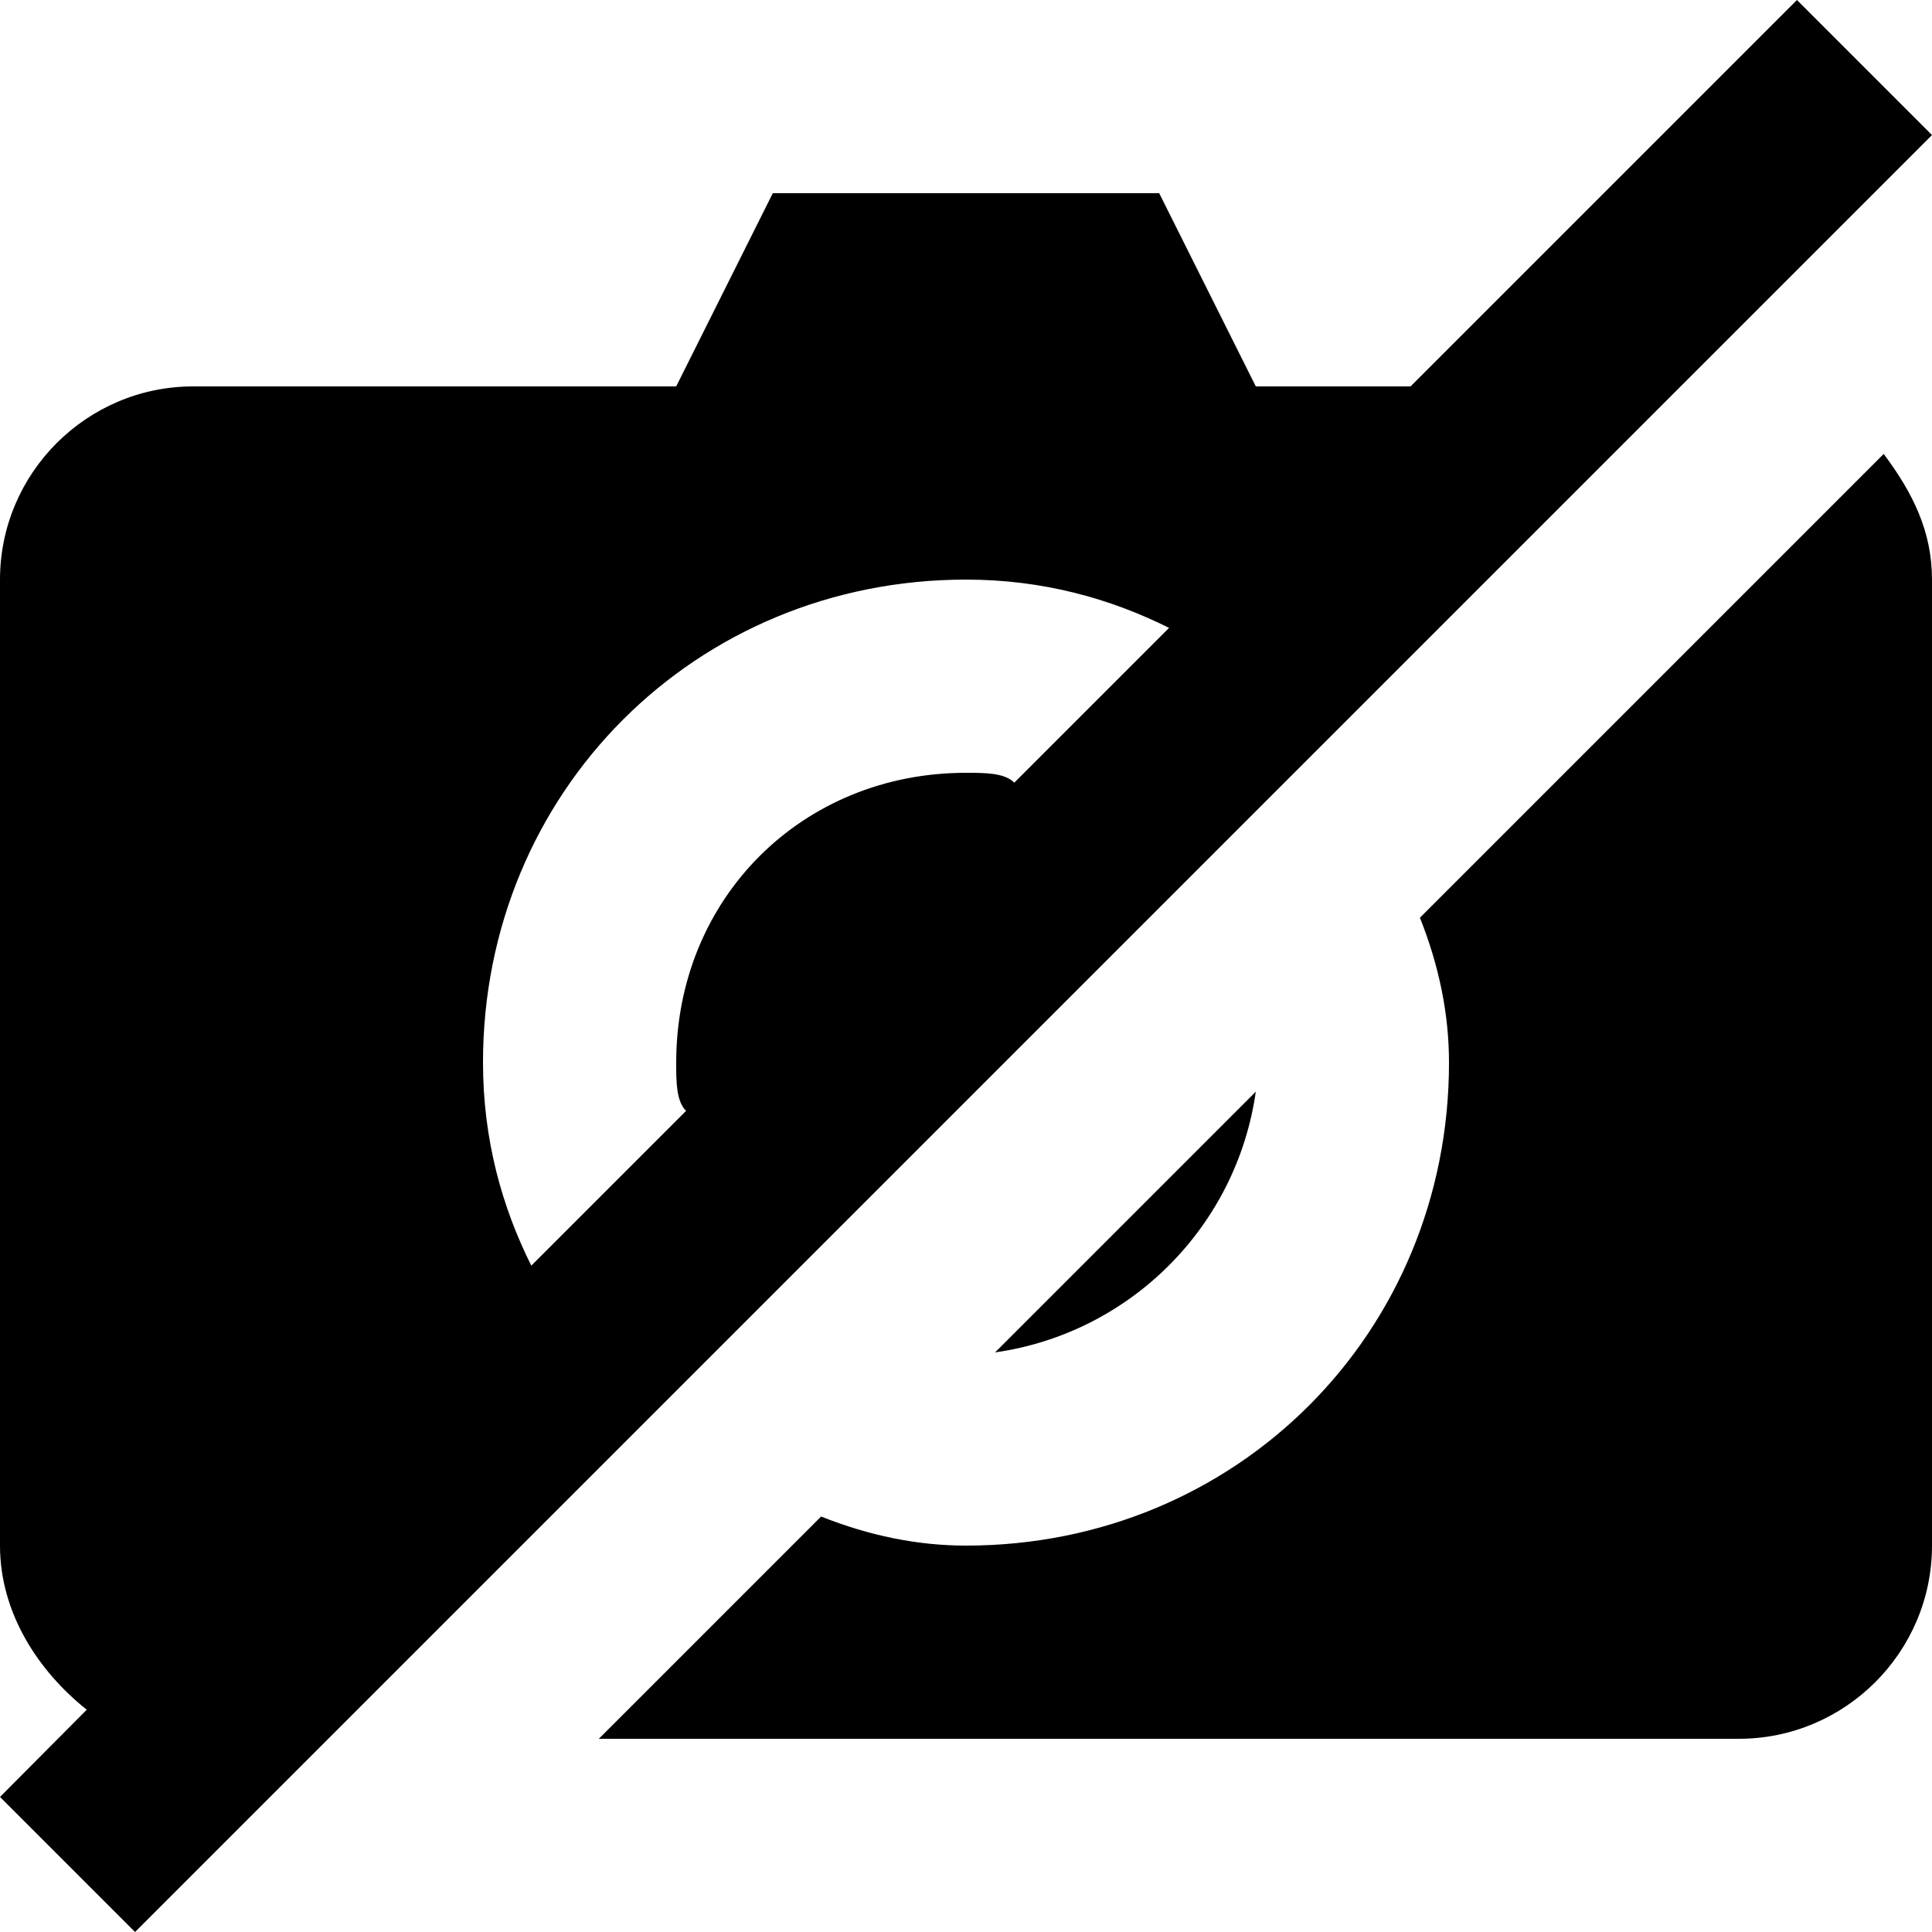
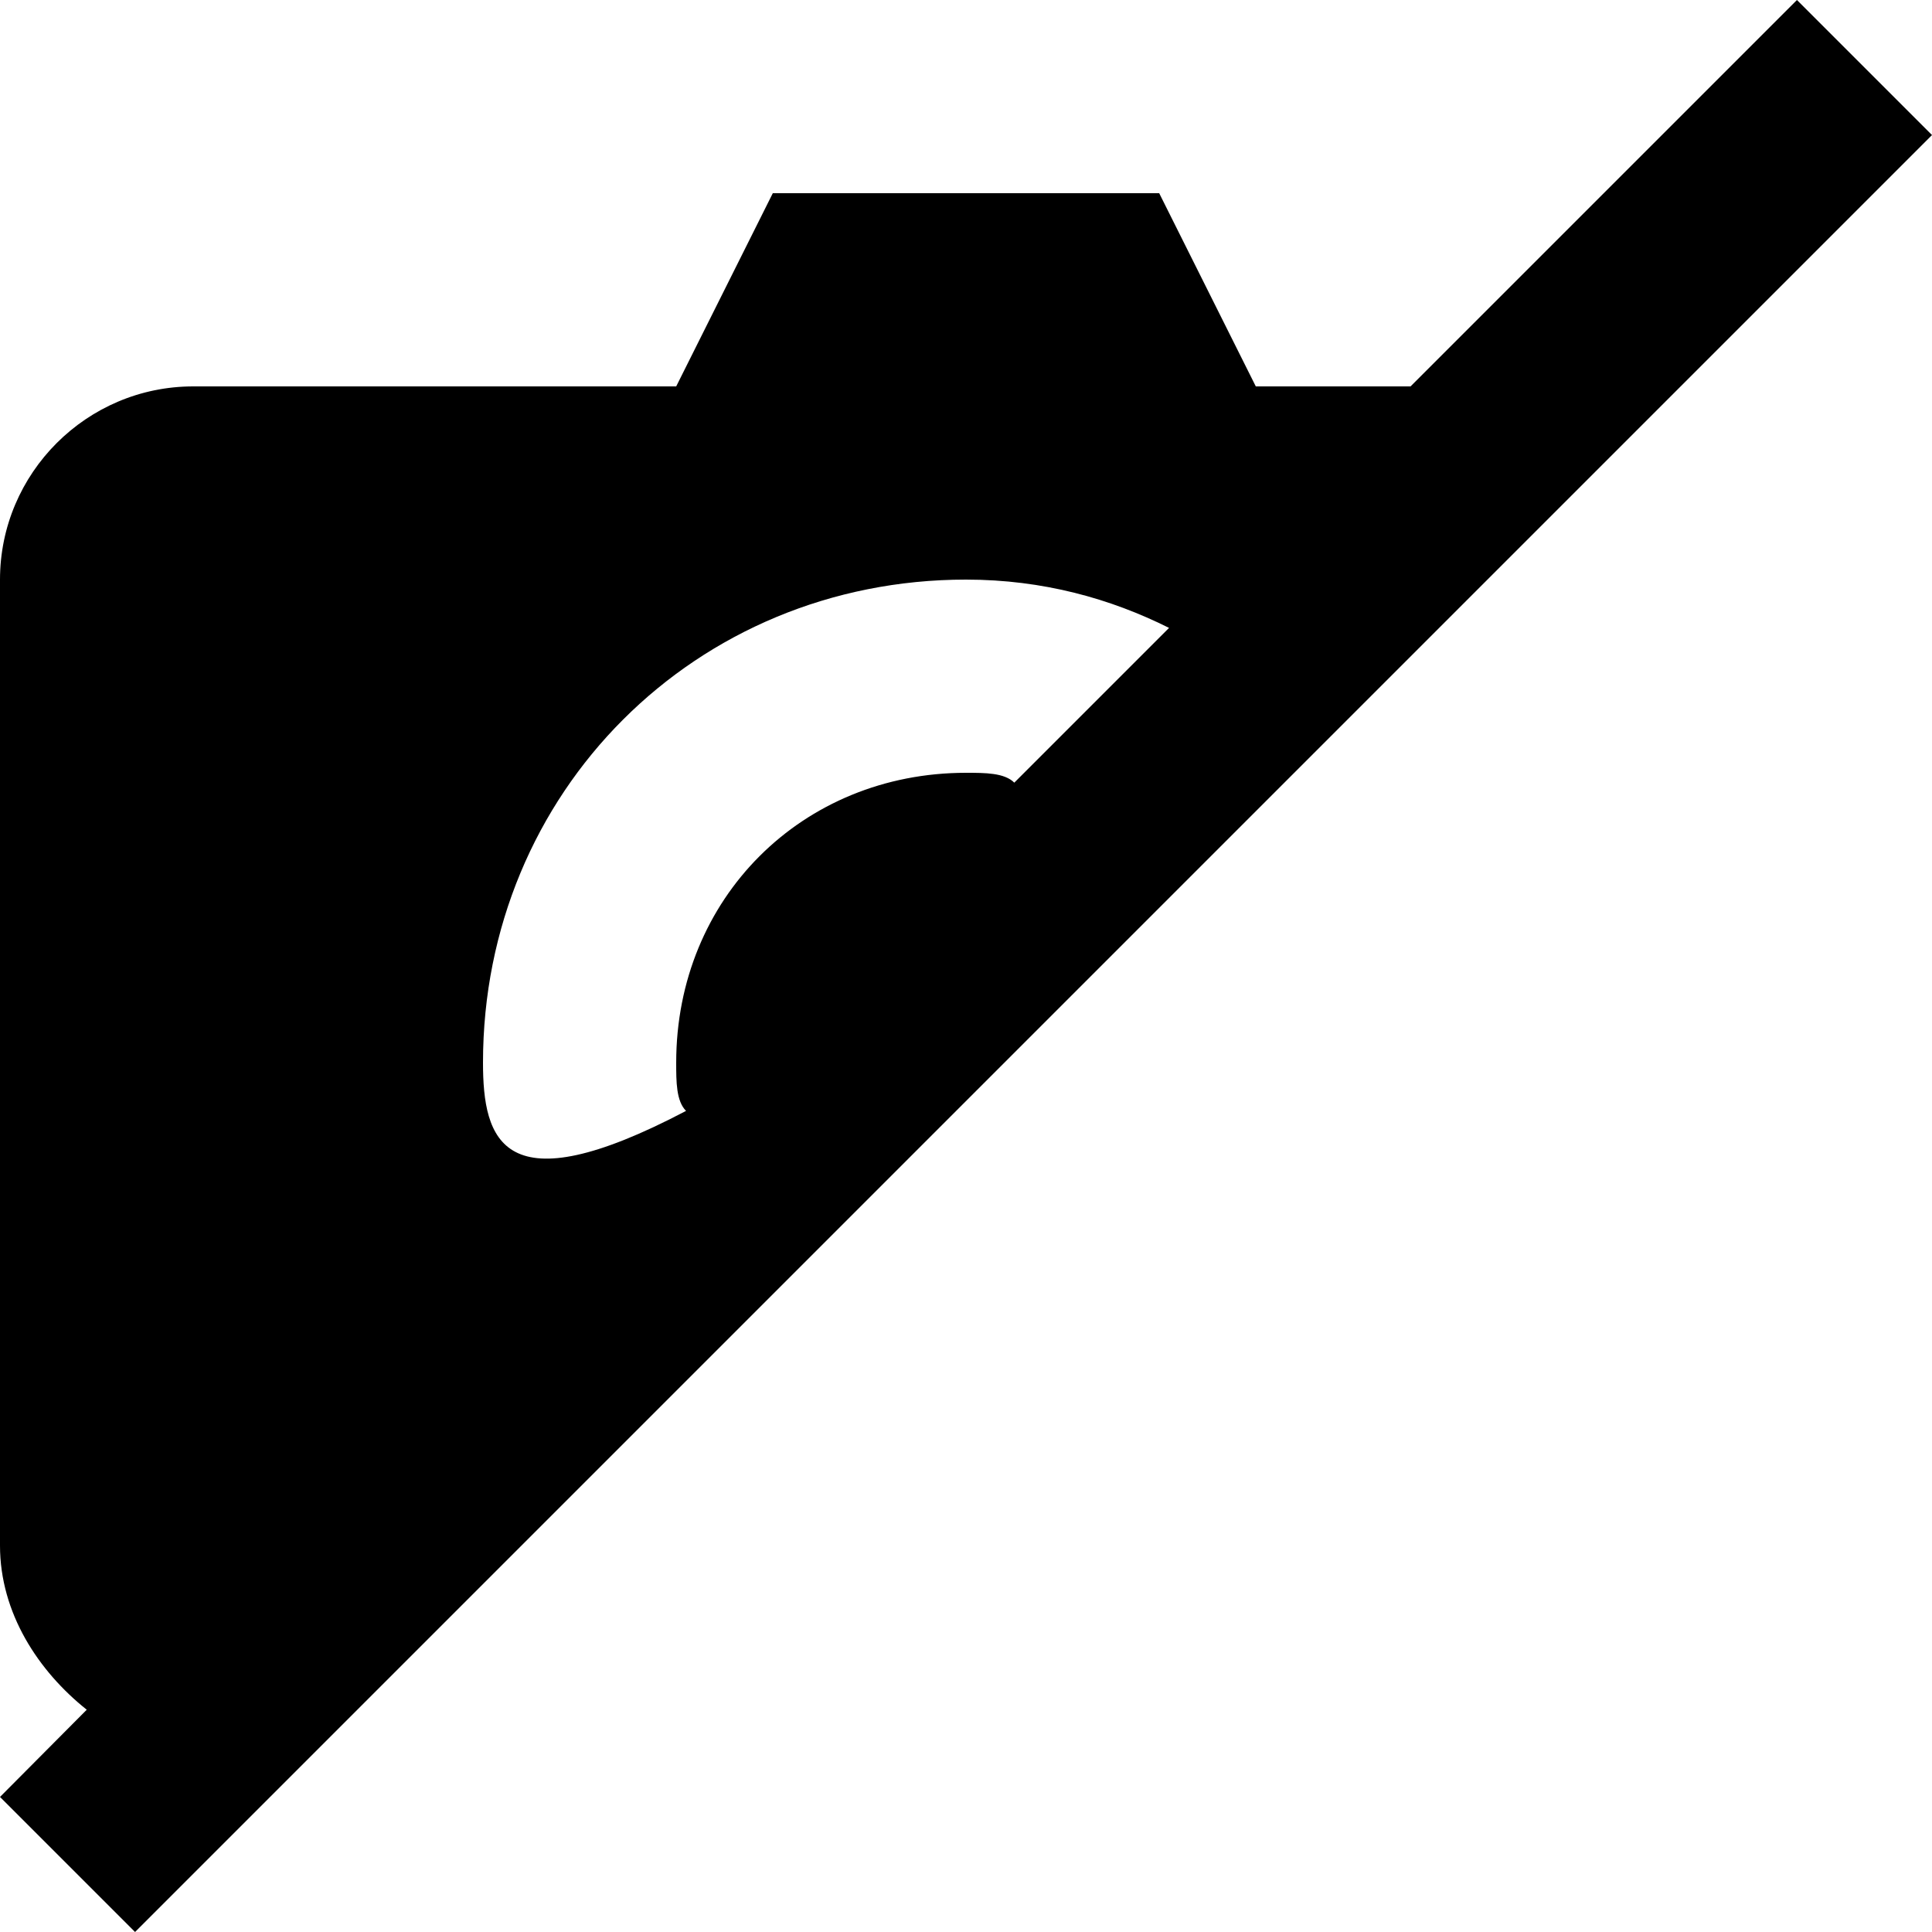
<svg xmlns="http://www.w3.org/2000/svg" width="20px" height="20px" viewBox="0 0 20 20" version="1.1">
  <g id="surface1">
-     <path style=" stroke:none;fill-rule:nonzero;fill:rgb(0%,0%,0%);fill-opacity:1;" d="M 18.602 0 L 14.602 4 L 13 4 L 12 2 L 8 2 L 7 4 L 2 4 C 0.898 4 0 4.898 0 6 L 0 16 C 0 16.699 0.398 17.301 0.898 17.699 L 0 18.602 L 1.398 20 L 20 1.398 Z M 10.5 8.102 C 10.398 8 10.199 8 10 8 C 8.301 8 7 9.301 7 11 C 7 11.199 7 11.398 7.102 11.5 L 5.5 13.102 C 5.199 12.5 5 11.801 5 11 C 5 8.199 7.199 6 10 6 C 10.801 6 11.5 6.199 12.102 6.5 Z M 10.5 8.102 " />
-     <path style=" stroke:none;fill-rule:nonzero;fill:rgb(0%,0%,0%);fill-opacity:1;" d="M 13 11.301 L 10.301 14 C 11.699 13.801 12.801 12.699 13 11.301 Z M 13 11.301 " />
-     <path style=" stroke:none;fill-rule:nonzero;fill:rgb(0%,0%,0%);fill-opacity:1;" d="M 14.699 9.5 C 14.898 10 15 10.5 15 11 C 15 13.801 12.801 16 10 16 C 9.5 16 9 15.898 8.5 15.699 L 6.199 18 L 18 18 C 19.102 18 20 17.102 20 16 L 20 6 C 20 5.5 19.801 5.102 19.5 4.699 Z M 14.699 9.5 " />
+     <path style=" stroke:none;fill-rule:nonzero;fill:rgb(0%,0%,0%);fill-opacity:1;" d="M 18.602 0 L 14.602 4 L 13 4 L 12 2 L 8 2 L 7 4 L 2 4 C 0.898 4 0 4.898 0 6 L 0 16 C 0 16.699 0.398 17.301 0.898 17.699 L 0 18.602 L 1.398 20 L 20 1.398 Z M 10.5 8.102 C 10.398 8 10.199 8 10 8 C 8.301 8 7 9.301 7 11 C 7 11.199 7 11.398 7.102 11.5 C 5.199 12.5 5 11.801 5 11 C 5 8.199 7.199 6 10 6 C 10.801 6 11.5 6.199 12.102 6.5 Z M 10.5 8.102 " />
  </g>
</svg>